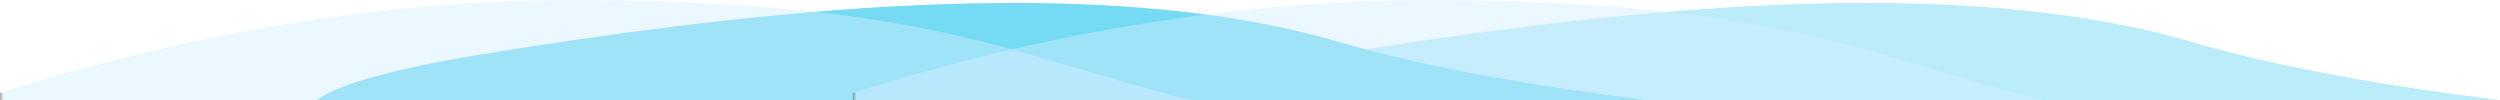
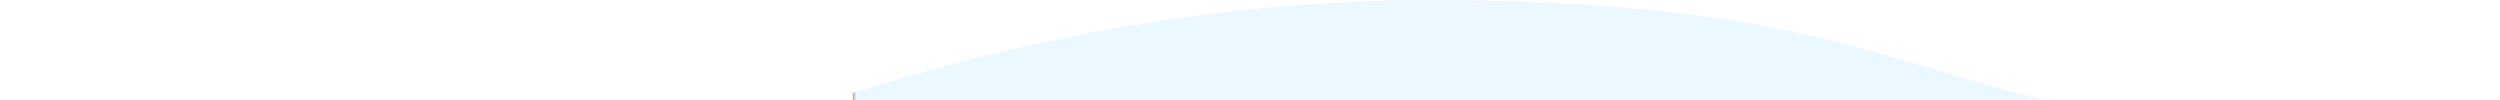
<svg xmlns="http://www.w3.org/2000/svg" width="1366.067" height="54.714" viewBox="0 0 1366.067 54.714">
  <defs>
    <linearGradient id="linear-gradient" x1="-0.077" y1="0.636" x2="-0.076" y2="0.636" gradientUnits="objectBoundingBox">
      <stop offset="0" stop-color="#dfdfe8" />
      <stop offset="1" stop-color="#49ceef" />
    </linearGradient>
    <linearGradient id="linear-gradient-3" y1="1" x2="0.003" y2="1" gradientUnits="objectBoundingBox">
      <stop offset="0" />
      <stop offset="1" stop-color="#c5e8ff" />
    </linearGradient>
    <clipPath id="clip-path">
-       <path id="Path_131" data-name="Path 131" d="M457.005,13.277c-78.039,4.36-154.163,15.171-214.265,24.678-65.624,10.376-90.2,19.794-98.654,26.445h726.9C811.753,57.08,750.87,46.831,702.684,32.632,649.754,17.027,587.865,11.3,524.558,11.3c-22.451,0-45.086.721-67.552,1.976" transform="translate(-144.087 -11.301)" fill="url(#linear-gradient)" />
-     </clipPath>
+       </clipPath>
    <clipPath id="clip-path-3">
      <rect id="Rectangle_75" data-name="Rectangle 75" width="651.109" height="54.714" fill="url(#linear-gradient-3)" />
    </clipPath>
    <clipPath id="clip-path-4">
      <path id="Path_132" data-name="Path 132" d="M651.109,64.4H0V60.476C82.547,34.251,197.092,8.428,325.664,9.734c185.644,1.882,230.3,31.237,325.446,54.666" transform="translate(0 -9.686)" fill="url(#linear-gradient-3)" />
    </clipPath>
  </defs>
  <g id="Group_14" data-name="Group 14" transform="translate(0 -1043)" opacity="0.76">
    <g id="Group_8" data-name="Group 8" transform="translate(173.164 1044.615)" style="isolation: isolate">
      <g id="Group_7" data-name="Group 7" clip-path="url(#clip-path)">
        <path id="Path_130" data-name="Path 130" d="M990.391-67.373,343.735,16.941,59.019-93.813l646.658-84.314Z" transform="translate(-161.254 107.142)" fill="url(#linear-gradient)" />
      </g>
    </g>
    <g id="Group_11" data-name="Group 11" transform="translate(639.164 1044.615)" opacity="0.5" style="isolation: isolate">
      <g id="Group_7-2" data-name="Group 7" clip-path="url(#clip-path)">
-         <path id="Path_130-2" data-name="Path 130" d="M990.391-67.373,343.735,16.941,59.019-93.813l646.658-84.314Z" transform="translate(-161.254 107.142)" fill="url(#linear-gradient)" />
-       </g>
+         </g>
    </g>
    <g id="Group_10" data-name="Group 10" transform="translate(0 1043)" opacity="0.45" clip-path="url(#clip-path-3)">
      <g id="Group_9" data-name="Group 9" transform="translate(0 0)" clip-path="url(#clip-path-4)">
-         <rect id="Rectangle_74" data-name="Rectangle 74" width="651.109" height="55.972" transform="translate(0 -1.259)" fill="url(#linear-gradient-3)" />
-       </g>
+         </g>
    </g>
    <g id="Group_13" data-name="Group 13" transform="translate(466 1043)" opacity="0.45" clip-path="url(#clip-path-3)">
      <g id="Group_12" data-name="Group 12" transform="translate(0 0)" clip-path="url(#clip-path-4)">
        <rect id="Rectangle_76" data-name="Rectangle 76" width="651.109" height="55.972" transform="translate(0 -1.259)" fill="url(#linear-gradient-3)" />
      </g>
    </g>
  </g>
</svg>